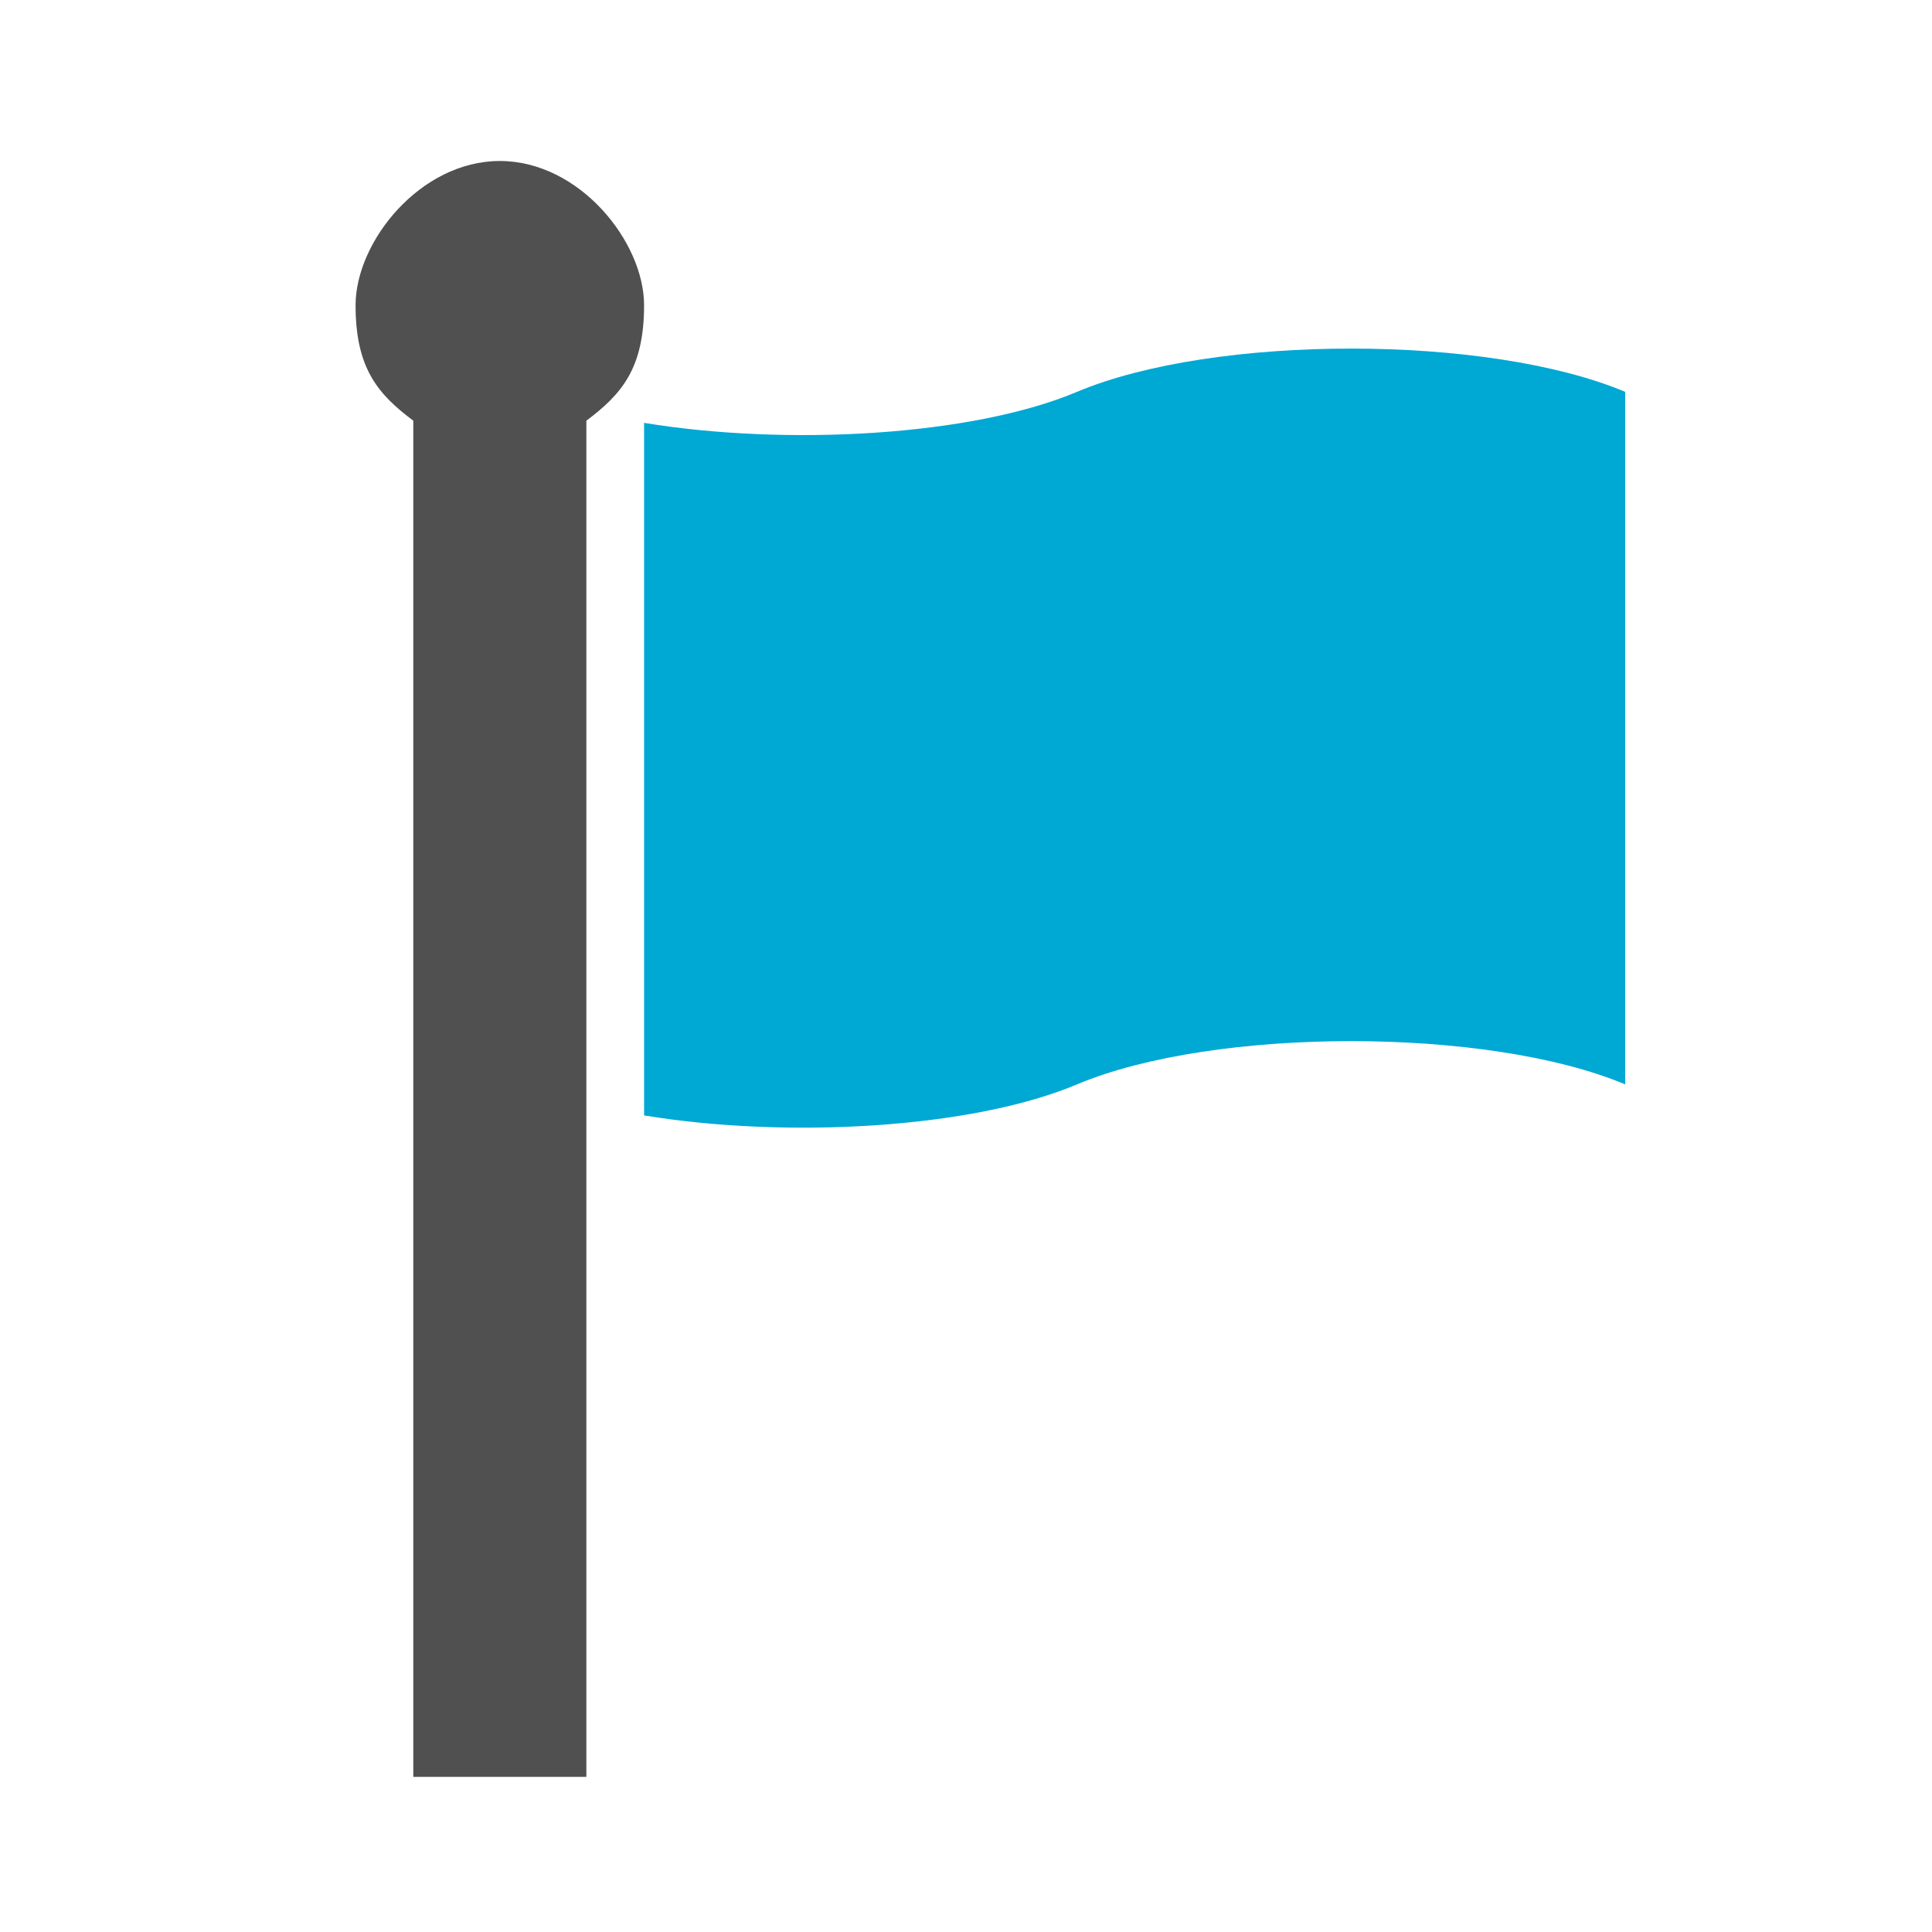
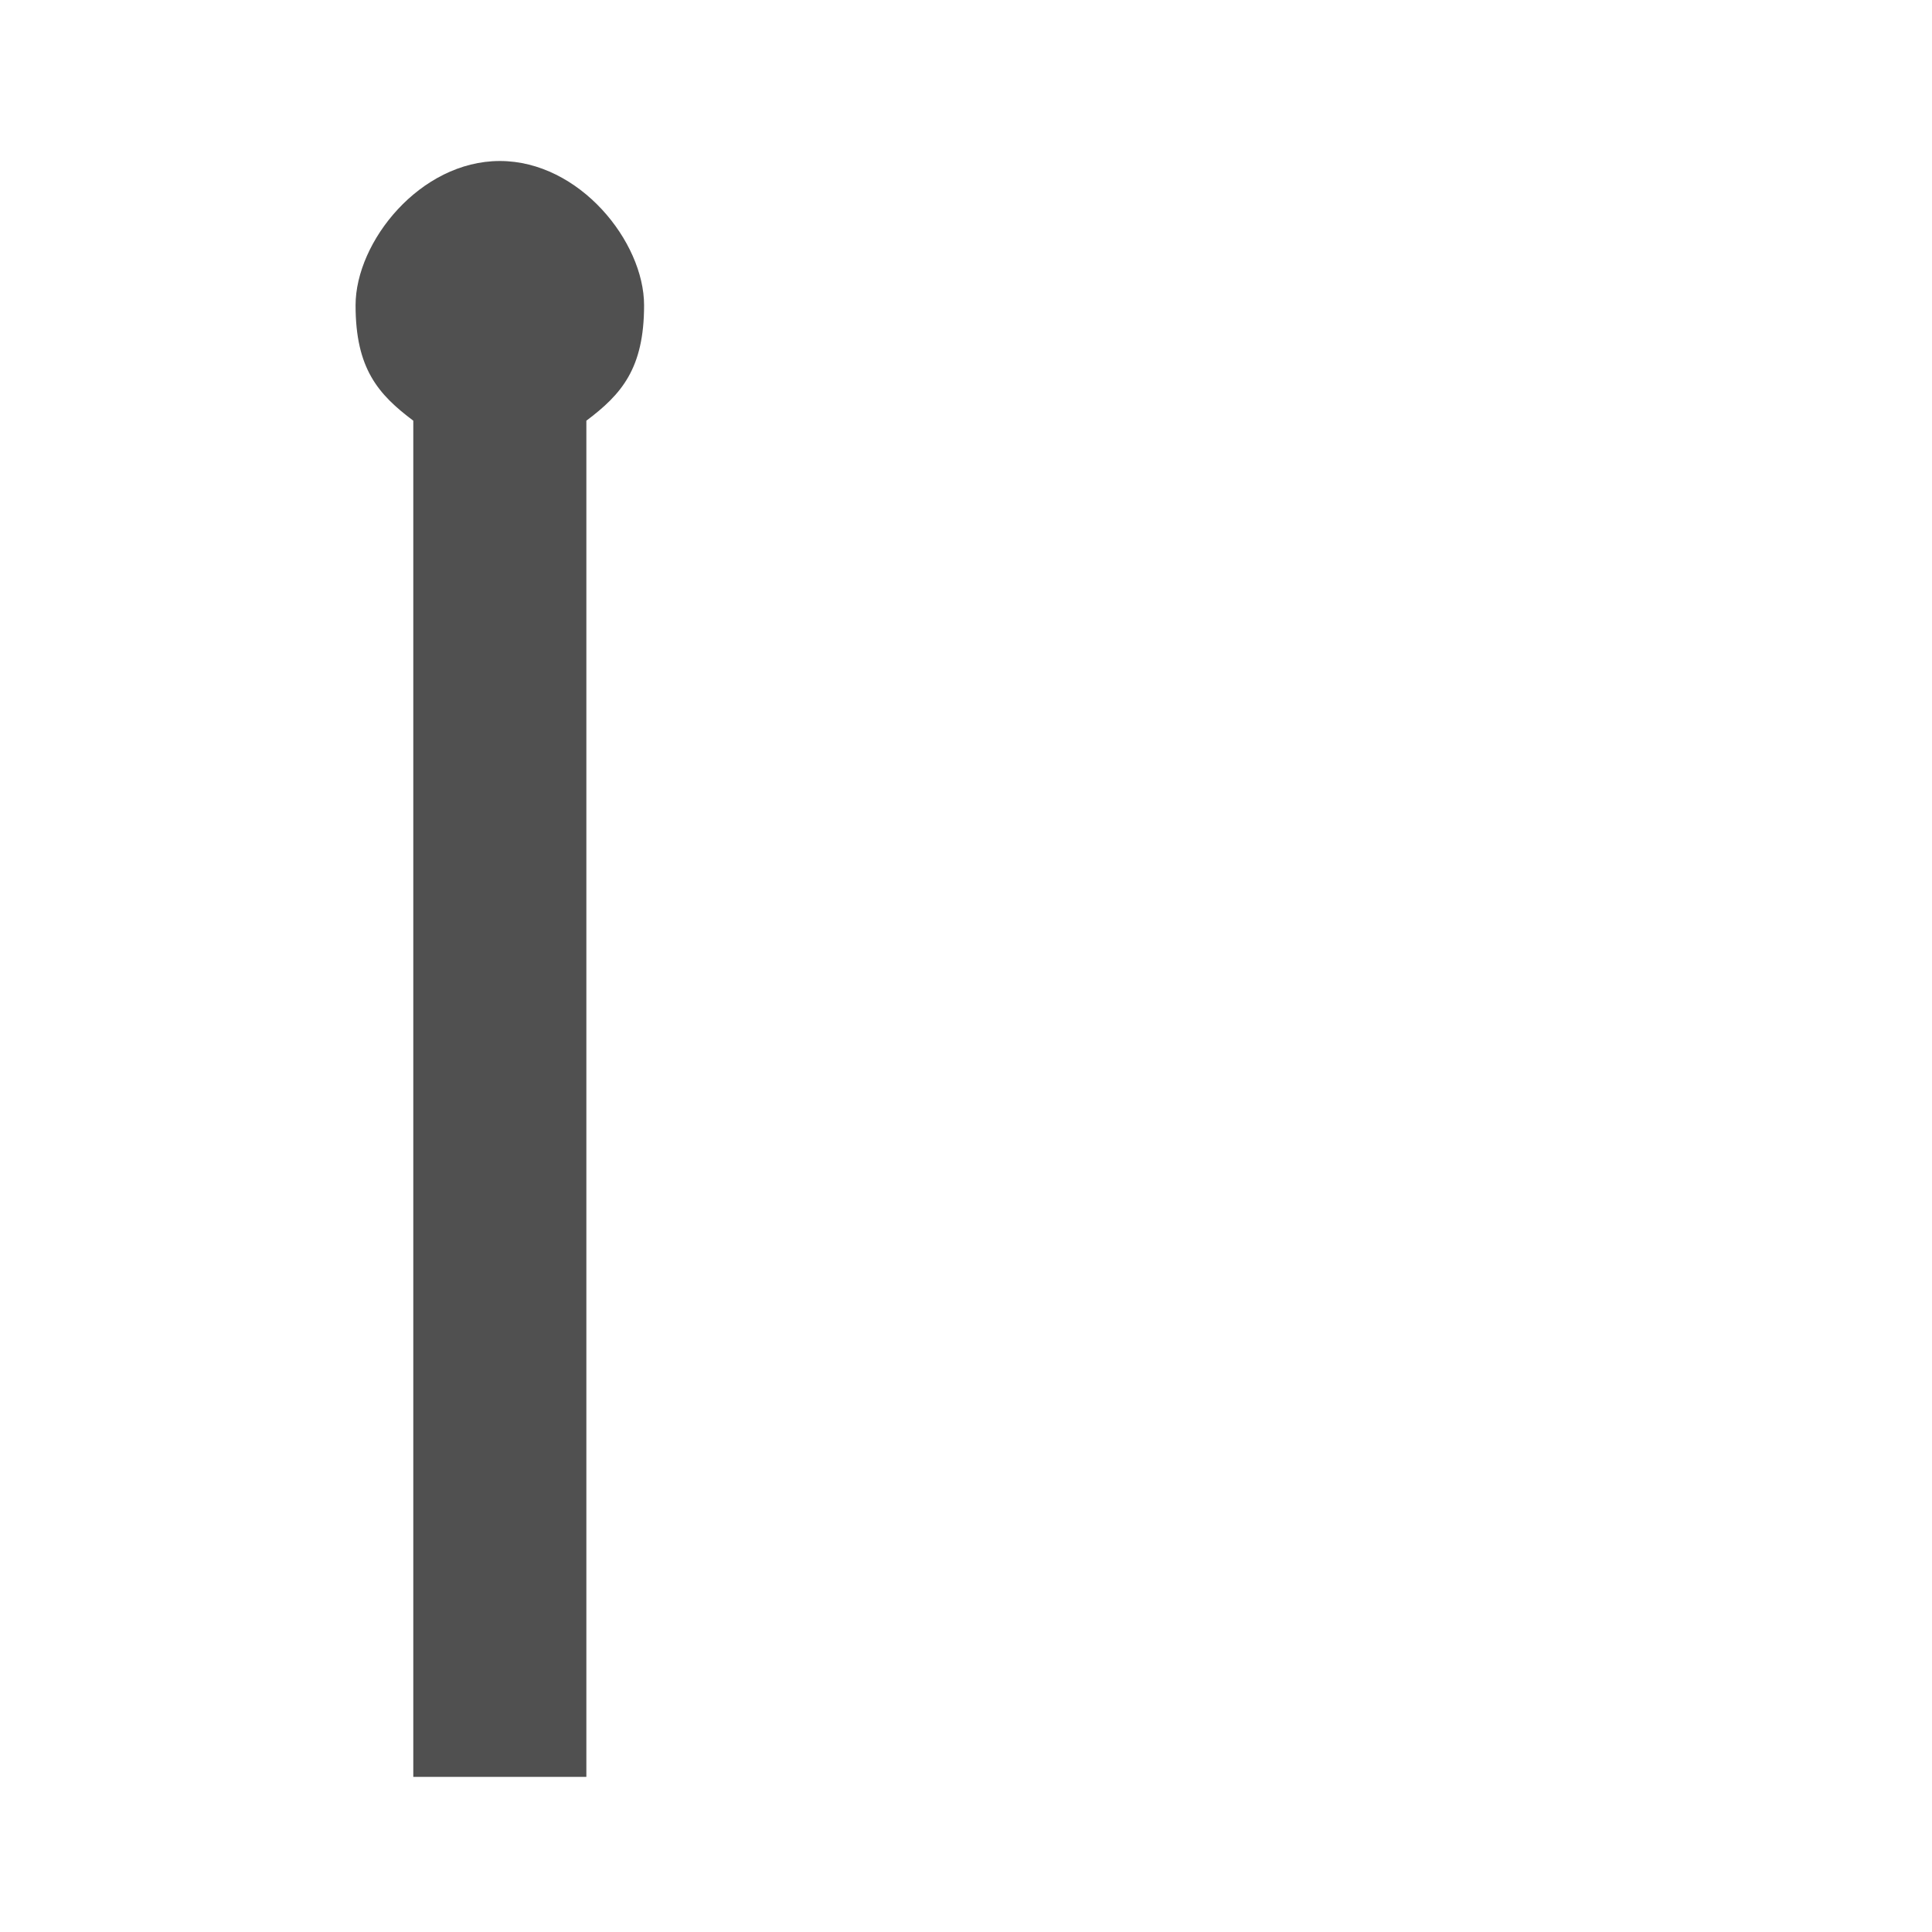
<svg xmlns="http://www.w3.org/2000/svg" version="1.1" id="Layer_1" x="0px" y="0px" viewBox="0 0 24 24" style="enable-background:new 0 0 24 24;" xml:space="preserve">
  <style type="text/css">
	.st0{display:none;}
	.st1{display:inline;fill:#5389A4;fill-opacity:0.502;}
	.st2{display:inline;fill:#5389A4;}
	.st3{display:none;fill:#505050;}
	.st4{display:none;fill:#FF6A5A;}
	.st5{fill:#00A8D4;}
	.st6{fill:#505050;}
</style>
  <g id="Template__x28_remove_when_finished_x29_" class="st0">
-     <path id="Bounding_Box" class="st1" d="M0,0h24v24H0V0z M2,2v20h20V2H2z" />
-     <ellipse id="Circle" class="st2" cx="12" cy="12" rx="10" ry="10" />
    <path id="Circle_Outline" class="st2" d="M12,2c5.523,0,10,4.477,10,10s-4.477,10-10,10S2,17.523,2,12S6.477,2,12,2z M12,4   c-4.418,0-8,3.582-8,8s3.582,8,8,8s8-3.582,8-8S16.418,4,12,4z" />
    <path id="Box" class="st2" d="M4,2h16c1.105,0,2,0.895,2,2v16c0,1.105-0.895,2-2,2H4c-1.105,0-2-0.895-2-2V4C2,2.895,2.895,2,4,2z" />
    <path id="Box_Outline" class="st2" d="M4,2h16c1.105,0,2,0.895,2,2v16c0,1.105-0.895,2-2,2H4c-1.105,0-2-0.895-2-2V4   C2,2.895,2.895,2,4,2z M4,4v16h16V4H4z" />
-     <path id="Off__x28_Unite_x29_" class="st2" d="M0.911-0.911l24,24l-1.273,1.273l-24-24L0.911-0.911z" />
-     <path id="Off__x28_Minus_Front_x29_" class="st2" d="M2,5.268L3.277,4L20,20.723L18.732,22L2,5.268z" />
  </g>
  <g id="Icon">
    <path class="st3" d="M13.265,13.608c-0.166-0.072-0.341-0.084-0.502-0.041v1.195h1.983v-0.496l-1.221-0.543L13.265,13.608z" />
    <path class="st4" d="M13.265,13.608l0.26,0.115c0.001-0.009,0-0.018,0.001-0.027c0.003-0.053,0.006-0.105,0.006-0.158   c0-0.305-0.06-0.599-0.168-0.865c-0.18,0.173-0.382,0.327-0.601,0.454v0.416v0.024C12.924,13.524,13.099,13.536,13.265,13.608z" />
-     <path id="curve1_18_" class="st5" d="M8.001,5.253c1.772,0.291,4.073,0.164,5.377-0.385c1.703-0.717,5.108-0.717,6.811,0v8.603   c-1.703-0.717-5.108-0.717-6.811,0c-1.304,0.549-3.605,0.677-5.377,0.385C8.001,13.856,8.001,5.253,8.001,5.253z" />
    <path id="curve0_33_" class="st6" d="M6.209,2c0.99,0,1.792,1.004,1.792,1.792S7.719,4.899,7.284,5.226v16.847h-2.15V5.226   C4.699,4.899,4.417,4.581,4.417,3.792S5.219,2,6.209,2z" />
  </g>
</svg>